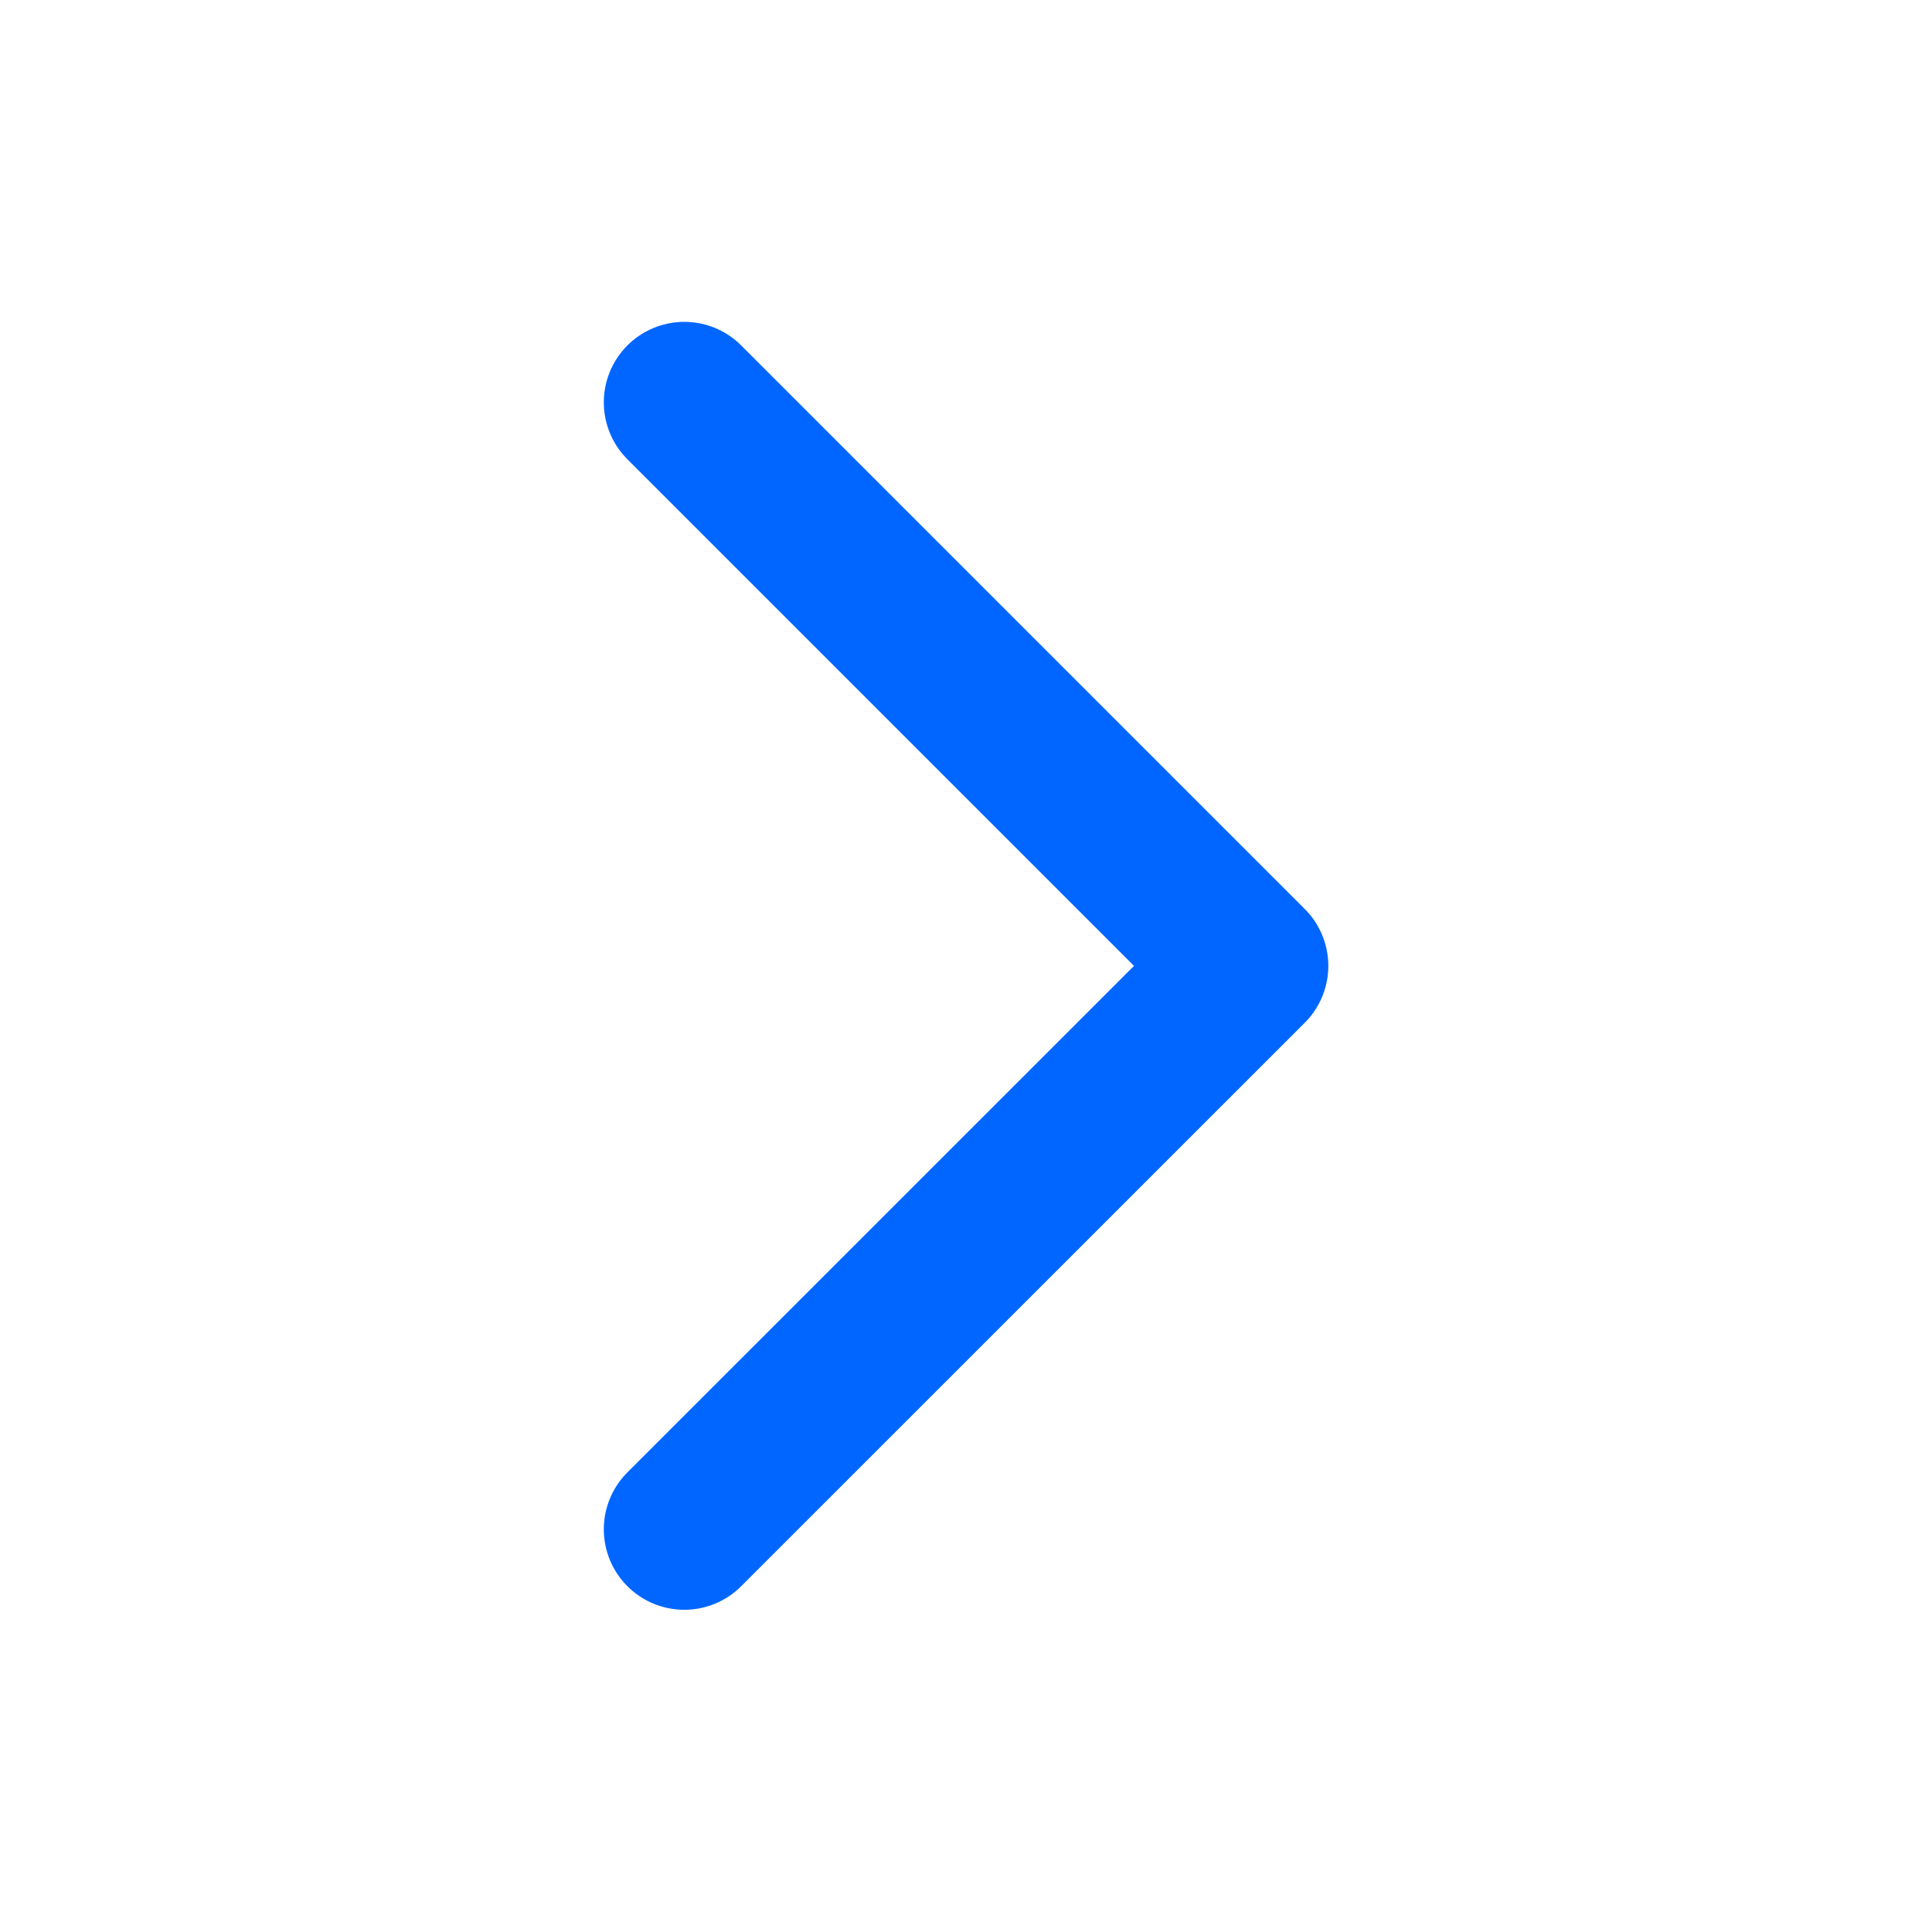
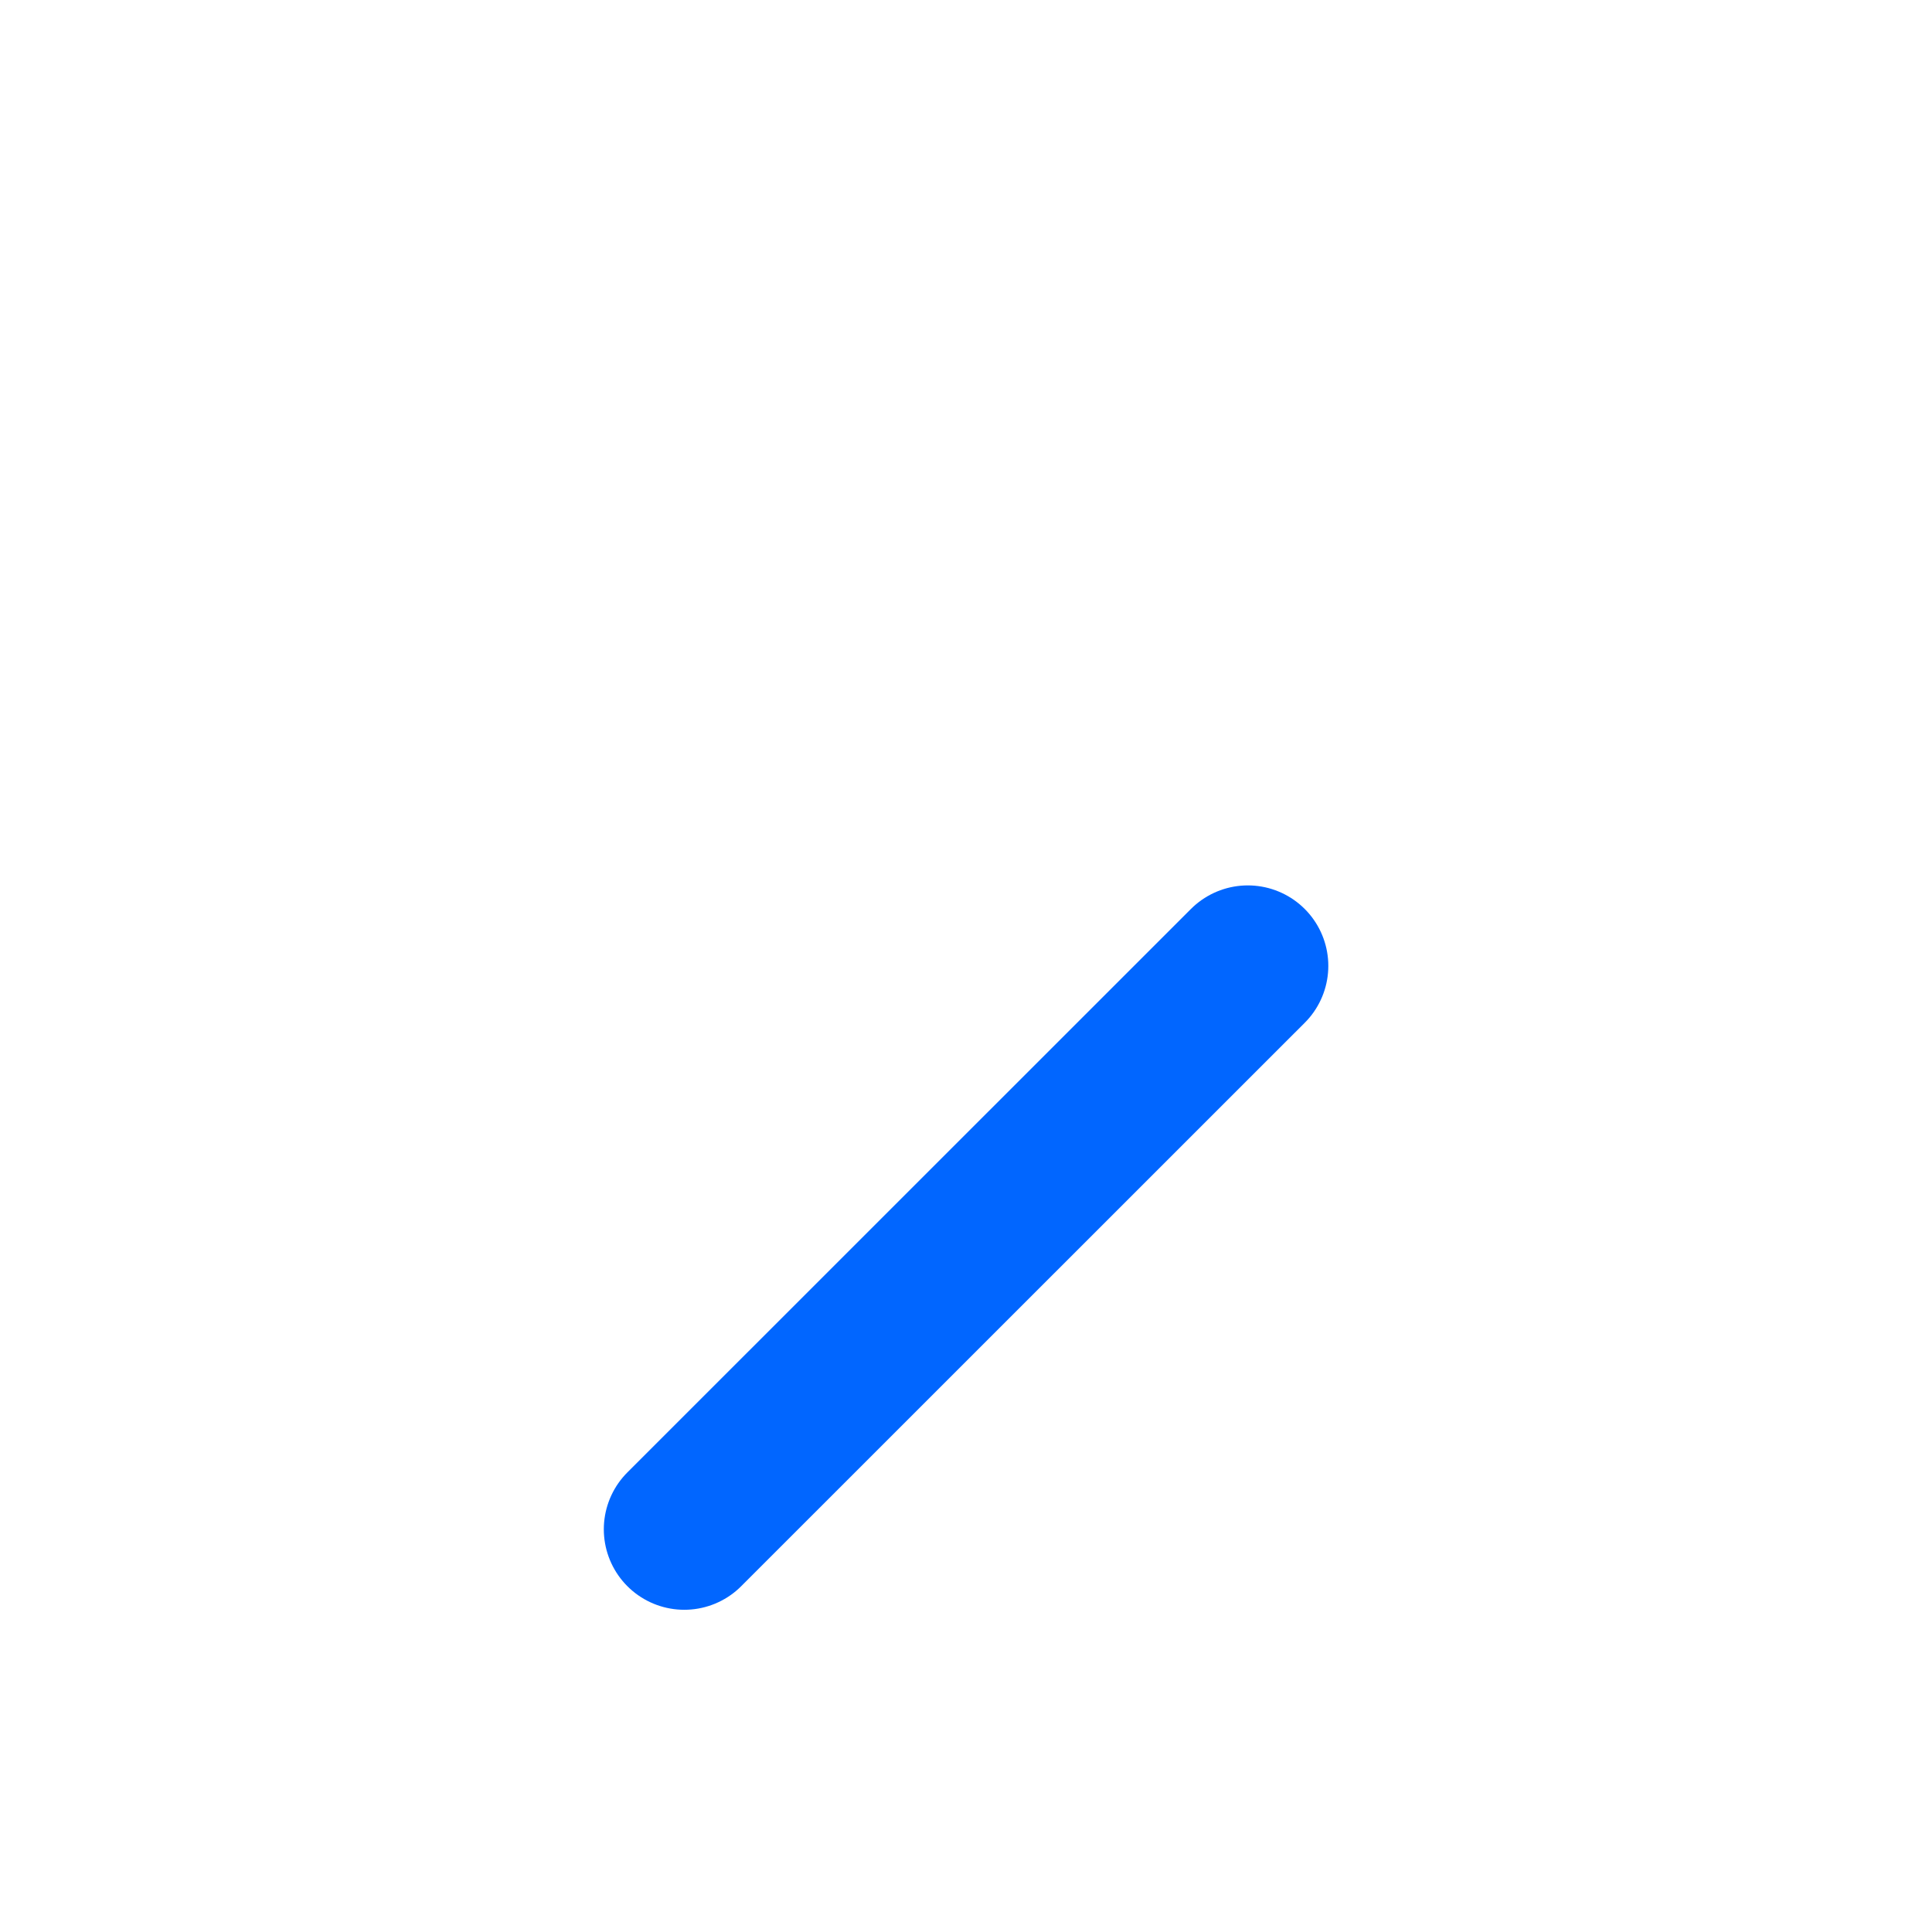
<svg xmlns="http://www.w3.org/2000/svg" width="16" height="16" viewBox="0 0 16 16" fill="none">
-   <path d="M5.667 12.665L10.334 7.999L5.667 3.332" stroke="#0166FF" stroke-width="1.333" stroke-linecap="round" stroke-linejoin="round" />
+   <path d="M5.667 12.665L10.334 7.999" stroke="#0166FF" stroke-width="1.333" stroke-linecap="round" stroke-linejoin="round" />
</svg>